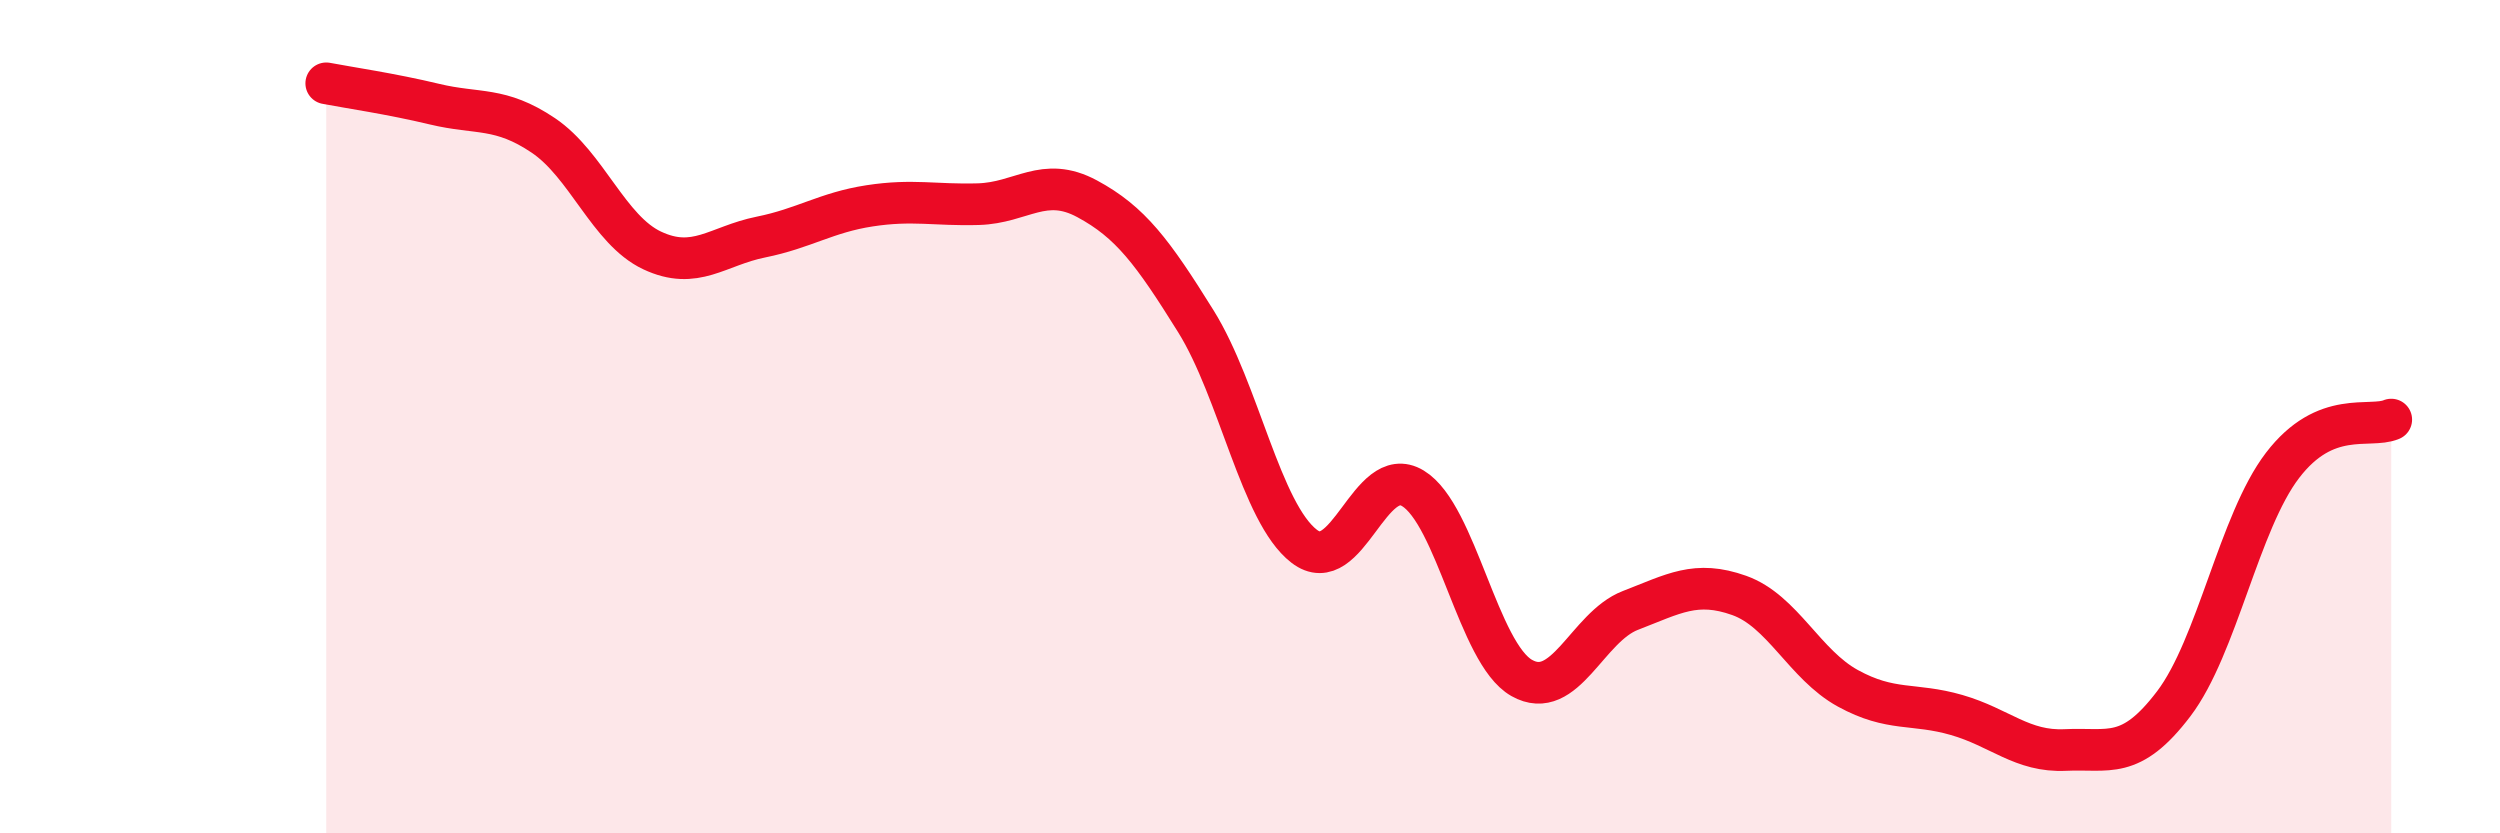
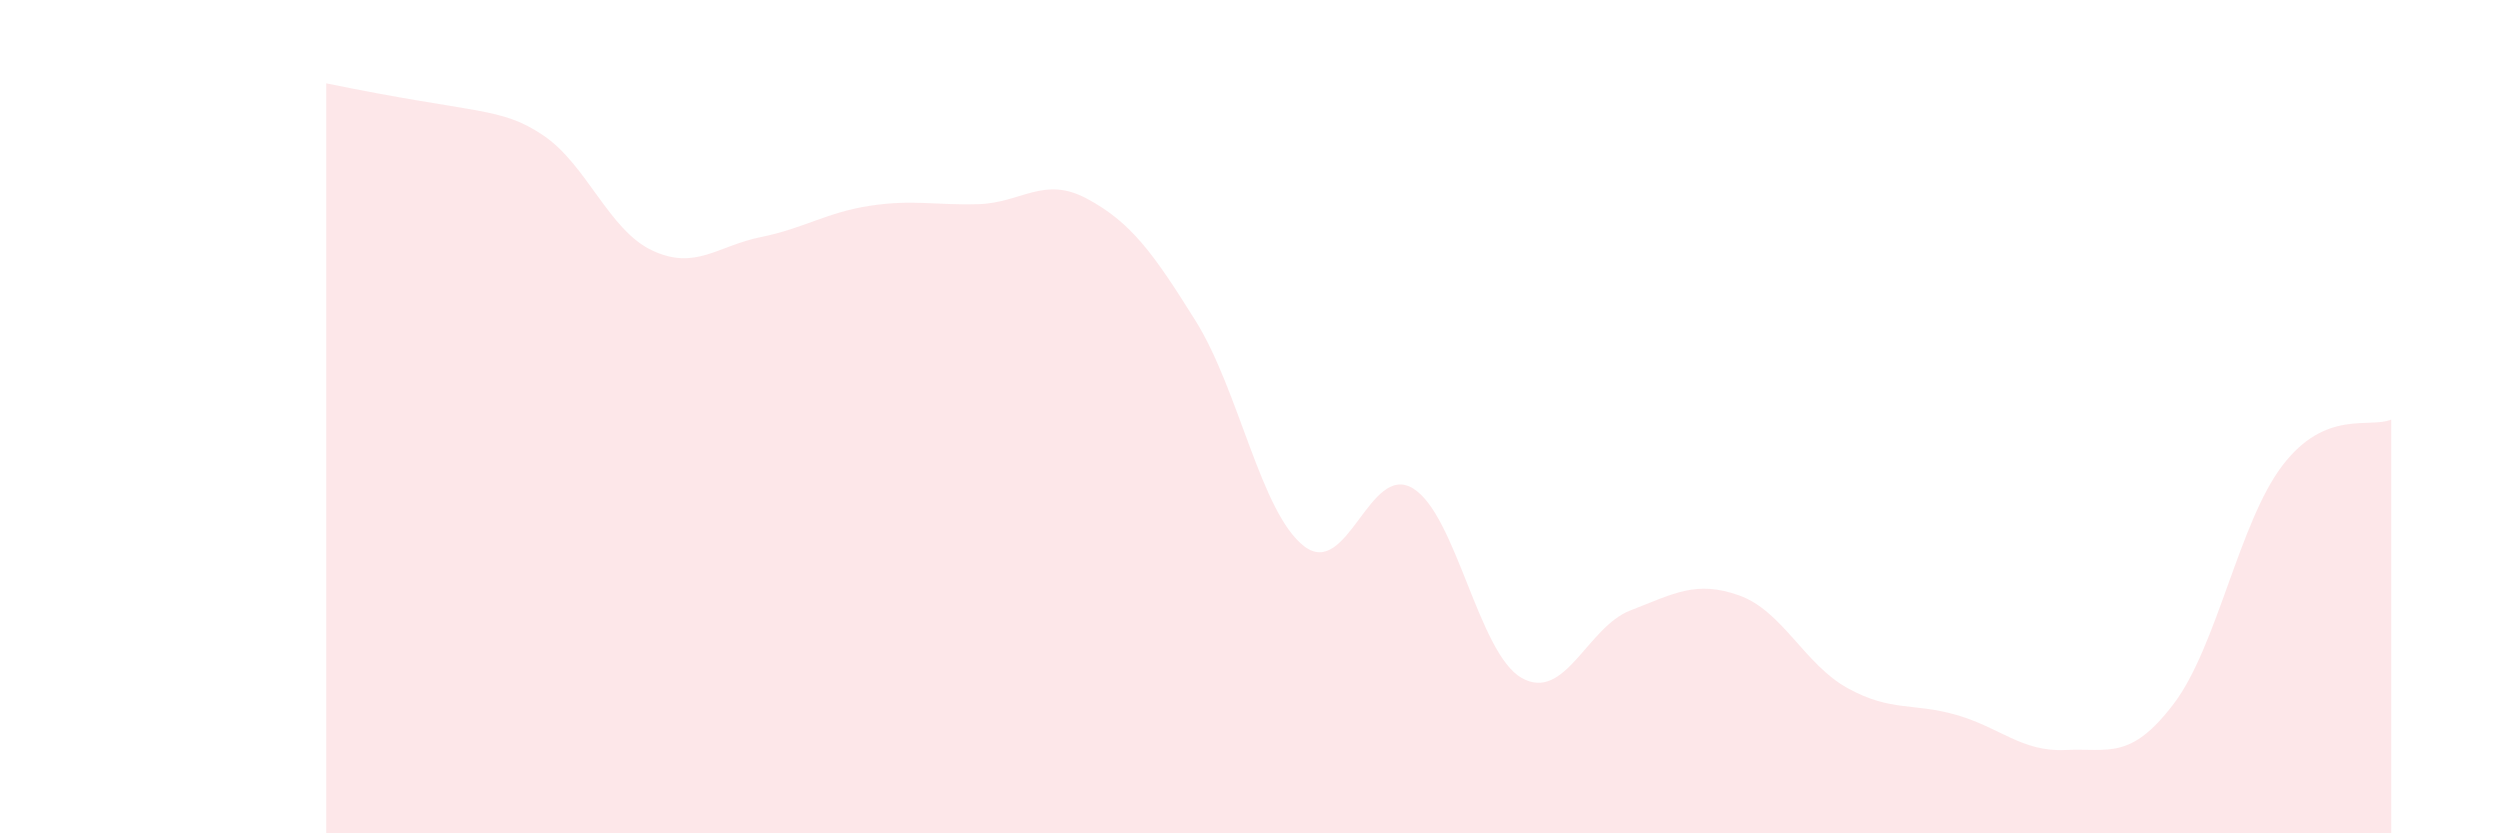
<svg xmlns="http://www.w3.org/2000/svg" width="60" height="20" viewBox="0 0 60 20">
-   <path d="M 7.83,2 C 8.35,2.1 9.39,2.25 10.43,2.5 C 11.47,2.75 12,2.55 13.04,3.25 C 14.08,3.95 14.61,5.52 15.65,6.01 C 16.69,6.5 17.22,5.9 18.26,5.69 C 19.3,5.48 19.83,5.1 20.87,4.94 C 21.91,4.78 22.44,4.93 23.48,4.9 C 24.52,4.87 25.05,4.21 26.09,4.77 C 27.13,5.33 27.66,6.04 28.7,7.71 C 29.74,9.38 30.26,12.31 31.3,13.11 C 32.34,13.91 32.87,11.09 33.91,11.72 C 34.95,12.35 35.48,15.68 36.52,16.27 C 37.56,16.86 38.09,15.05 39.13,14.65 C 40.17,14.25 40.7,13.92 41.74,14.29 C 42.78,14.66 43.31,15.95 44.35,16.52 C 45.39,17.09 45.92,16.86 46.96,17.16 C 48,17.46 48.53,18.05 49.57,18 C 50.61,17.95 51.13,18.26 52.17,16.89 C 53.21,15.52 53.74,12.53 54.78,11.17 C 55.82,9.81 56.87,10.29 57.39,10.07L57.39 20L7.83 20Z" fill="#EB0A25" opacity="0.1" stroke-linecap="round" stroke-linejoin="round" />
-   <path d="M 7.83,2 C 8.35,2.1 9.39,2.25 10.43,2.5 C 11.47,2.75 12,2.55 13.04,3.25 C 14.08,3.95 14.61,5.52 15.65,6.01 C 16.69,6.5 17.22,5.9 18.26,5.69 C 19.3,5.48 19.83,5.1 20.87,4.94 C 21.91,4.78 22.44,4.93 23.48,4.9 C 24.52,4.87 25.05,4.21 26.09,4.77 C 27.13,5.33 27.66,6.04 28.7,7.71 C 29.74,9.38 30.26,12.31 31.3,13.11 C 32.34,13.91 32.87,11.09 33.91,11.72 C 34.95,12.35 35.48,15.68 36.52,16.27 C 37.56,16.86 38.09,15.05 39.13,14.65 C 40.17,14.25 40.7,13.92 41.74,14.29 C 42.78,14.66 43.31,15.95 44.35,16.52 C 45.39,17.09 45.92,16.86 46.96,17.16 C 48,17.46 48.53,18.05 49.57,18 C 50.61,17.95 51.13,18.26 52.17,16.89 C 53.21,15.52 53.74,12.53 54.78,11.17 C 55.82,9.81 56.87,10.29 57.39,10.07" stroke="#EB0A25" stroke-width="1" fill="none" stroke-linecap="round" stroke-linejoin="round" />
+   <path d="M 7.83,2 C 11.47,2.75 12,2.55 13.04,3.25 C 14.08,3.95 14.61,5.52 15.65,6.01 C 16.69,6.5 17.22,5.9 18.26,5.69 C 19.3,5.48 19.83,5.1 20.87,4.94 C 21.91,4.78 22.44,4.93 23.48,4.9 C 24.52,4.87 25.05,4.21 26.09,4.77 C 27.13,5.33 27.66,6.04 28.7,7.71 C 29.74,9.38 30.26,12.31 31.3,13.11 C 32.34,13.91 32.87,11.09 33.91,11.72 C 34.95,12.35 35.48,15.68 36.52,16.27 C 37.56,16.86 38.09,15.05 39.13,14.65 C 40.17,14.25 40.7,13.92 41.74,14.29 C 42.78,14.66 43.31,15.95 44.35,16.52 C 45.39,17.09 45.92,16.86 46.96,17.16 C 48,17.46 48.53,18.05 49.57,18 C 50.61,17.95 51.13,18.26 52.17,16.89 C 53.21,15.52 53.74,12.53 54.78,11.17 C 55.82,9.81 56.87,10.29 57.39,10.07L57.39 20L7.83 20Z" fill="#EB0A25" opacity="0.1" stroke-linecap="round" stroke-linejoin="round" />
</svg>